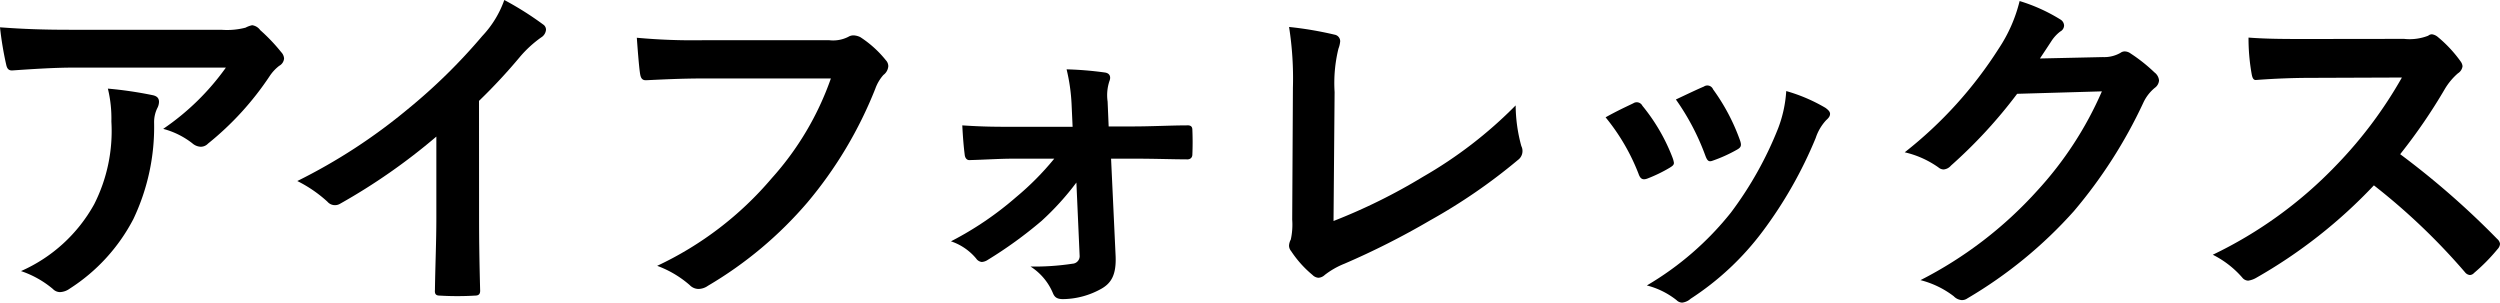
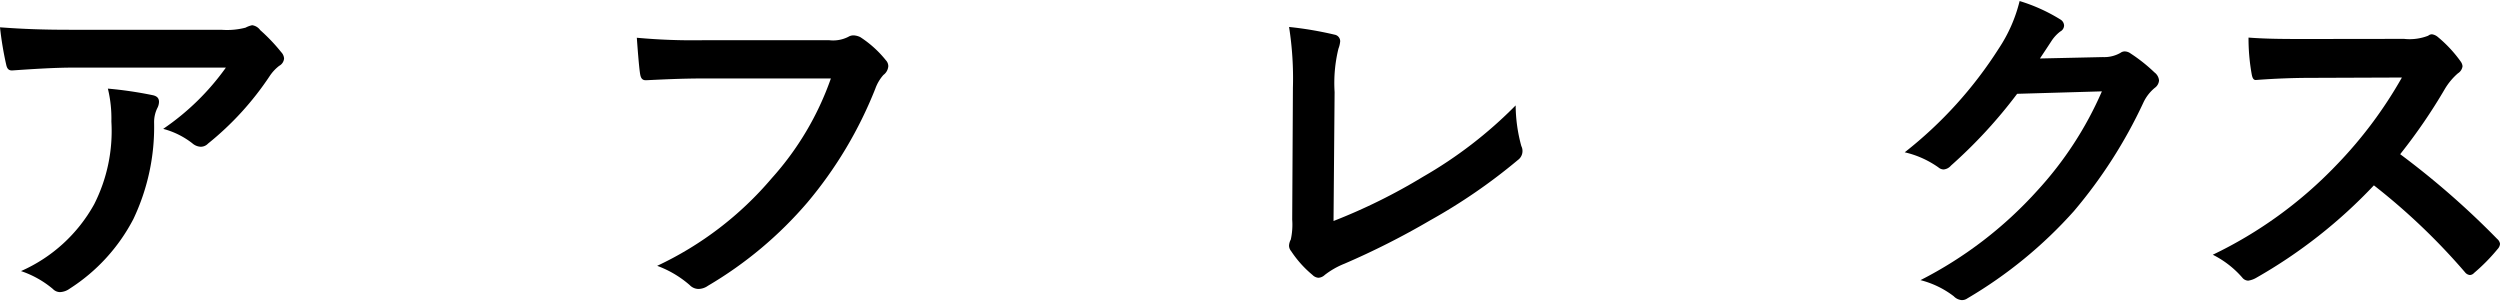
<svg xmlns="http://www.w3.org/2000/svg" viewBox="0 0 176.663 21.384">
  <path d="M5.271,4.776c-1.41,0-2.919.1-4.379.2C.594,5,.5,4.826.445,4.6A23.651,23.651,0,0,1,0,1.931c1.684.123,3.044.173,5.024.173H15.642a5.2,5.2,0,0,0,1.708-.149,1.8,1.8,0,0,1,.469-.173.841.841,0,0,1,.57.347,12.631,12.631,0,0,1,1.485,1.559.713.713,0,0,1,.2.445.648.648,0,0,1-.346.52,3.043,3.043,0,0,0-.668.718A21.057,21.057,0,0,1,14.7,10.147a.708.708,0,0,1-.519.223.967.967,0,0,1-.594-.247,5.713,5.713,0,0,0-2.055-1.016,17.549,17.549,0,0,0,4.431-4.331Zm1.387,9.653A11.438,11.438,0,0,0,7.871,8.588a8.945,8.945,0,0,0-.248-2.326,27.786,27.786,0,0,1,3.192.469c.323.075.421.248.421.471a.992.992,0,0,1-.123.445,2.259,2.259,0,0,0-.223,1.015,15.149,15.149,0,0,1-1.46,6.807,12.892,12.892,0,0,1-4.5,4.925,1.255,1.255,0,0,1-.694.248.706.706,0,0,1-.5-.223,6.935,6.935,0,0,0-2.252-1.263A10.959,10.959,0,0,0,6.658,14.429Z" />
-   <path d="M33.854,15.32c0,1.707.024,3.168.074,5.148.024.322-.1.421-.371.421a20.854,20.854,0,0,1-2.475,0c-.272,0-.372-.1-.347-.4.025-1.782.1-3.391.1-5.074V9.652A42.816,42.816,0,0,1,24.028,14.4a.7.7,0,0,1-.891-.148,9.264,9.264,0,0,0-2.128-1.46,39.807,39.807,0,0,0,7.8-5.074,40.119,40.119,0,0,0,5.271-5.173A7.176,7.176,0,0,0,35.636,0a22.2,22.2,0,0,1,2.747,1.732.439.439,0,0,1,.2.372.706.706,0,0,1-.347.544A8.163,8.163,0,0,0,36.749,4.01a39.3,39.3,0,0,1-2.9,3.118Z" />
  <path d="M49.779,5.544c-1.609,0-3.019.074-4.084.124-.322.024-.421-.148-.47-.5-.075-.5-.173-1.782-.223-2.5a43.27,43.27,0,0,0,4.752.173H58.59A2.369,2.369,0,0,0,59.951,2.6a.691.691,0,0,1,.371-.1,1.208,1.208,0,0,1,.47.123A7.63,7.63,0,0,1,62.6,4.257a.622.622,0,0,1,.172.421.848.848,0,0,1-.346.619,2.98,2.98,0,0,0-.57.965,29.174,29.174,0,0,1-4.8,8.044,27.771,27.771,0,0,1-7.03,5.889,1.192,1.192,0,0,1-.668.224.872.872,0,0,1-.619-.273,7.354,7.354,0,0,0-2.3-1.361A23.932,23.932,0,0,0,54.531,12.6a20.847,20.847,0,0,0,4.183-7.054Z" />
-   <path d="M76.063,12.9a19.165,19.165,0,0,1-2.474,2.722A30.016,30.016,0,0,1,69.8,18.364a.863.863,0,0,1-.421.149.558.558,0,0,1-.4-.247A3.946,3.946,0,0,0,67.2,17.053a23.094,23.094,0,0,0,4.6-3.119,19.87,19.87,0,0,0,2.7-2.722H71.658c-1.039,0-2.054.074-3.118.1-.2.024-.347-.124-.371-.4C68.1,10.37,68.045,9.727,68,8.86c1.51.1,2.376.1,3.589.1h4.207l-.074-1.633A12.99,12.99,0,0,0,75.371,4.9a24.156,24.156,0,0,1,2.7.223c.371.05.446.322.323.619a3.17,3.17,0,0,0-.124,1.436l.074,1.757h1.732c1.238,0,2.723-.075,3.762-.075.3-.024.421.075.421.322.024.569.024,1.164,0,1.733,0,.223-.149.371-.421.346-.94,0-2.228-.049-3.688-.049H78.514l.322,6.905c.049,1.286-.3,1.881-.99,2.277a5.65,5.65,0,0,1-2.723.743c-.421,0-.594-.124-.718-.421a4.1,4.1,0,0,0-1.584-1.881,17.908,17.908,0,0,0,2.97-.2.535.535,0,0,0,.5-.594Z" />
  <path d="M94.234,15.617a40.688,40.688,0,0,0,6.311-3.118,30.577,30.577,0,0,0,6.559-5.05,11.129,11.129,0,0,0,.4,2.871.783.783,0,0,1-.248.991,39.873,39.873,0,0,1-6.188,4.256A55.245,55.245,0,0,1,95,18.637a5.7,5.7,0,0,0-1.386.792.715.715,0,0,1-.445.2.657.657,0,0,1-.421-.2,7.66,7.66,0,0,1-1.51-1.684.609.609,0,0,1-.148-.395,1.007,1.007,0,0,1,.124-.421,4.93,4.93,0,0,0,.1-1.411l.05-9.306a23.425,23.425,0,0,0-.272-4.307,25.379,25.379,0,0,1,3.218.545.474.474,0,0,1,.395.47,1.9,1.9,0,0,1-.124.52,10.215,10.215,0,0,0-.271,3.069Z" />
-   <path d="M115.416,7.3a.445.445,0,0,1,.644.174,13.22,13.22,0,0,1,2.128,3.663,1.683,1.683,0,0,1,.1.371c0,.148-.1.222-.3.346a10.308,10.308,0,0,1-1.584.767c-.346.124-.5,0-.619-.347a14.626,14.626,0,0,0-2.326-3.984C114.3,7.821,114.9,7.549,115.416,7.3ZM129,7.623c.2.148.321.273.321.421s-.074.271-.272.445a3.418,3.418,0,0,0-.742,1.262,30.192,30.192,0,0,1-3.738,6.584,19.786,19.786,0,0,1-5.1,4.776,1.072,1.072,0,0,1-.594.273.568.568,0,0,1-.4-.173,5.585,5.585,0,0,0-2.1-1.04,21.509,21.509,0,0,0,5.94-5.148,25.628,25.628,0,0,0,3.341-5.964,8.884,8.884,0,0,0,.569-2.624A11.774,11.774,0,0,1,129,7.623Zm-8.589-1.51a.435.435,0,0,1,.644.2,14.277,14.277,0,0,1,1.906,3.613c.124.371.074.495-.248.668a10.3,10.3,0,0,1-1.707.767c-.273.1-.371-.025-.5-.371a16.876,16.876,0,0,0-2.079-3.96C119.426,6.559,120,6.286,120.415,6.113Z" />
  <path d="M148.606,4.034a2.3,2.3,0,0,0,1.239-.3.5.5,0,0,1,.321-.1.723.723,0,0,1,.4.149,11.461,11.461,0,0,1,1.682,1.336.8.8,0,0,1,.321.569.713.713,0,0,1-.3.52,2.979,2.979,0,0,0-.817,1.064,34.093,34.093,0,0,1-4.9,7.648,31.425,31.425,0,0,1-7.525,6.163.665.665,0,0,1-.395.124.878.878,0,0,1-.57-.273,6.5,6.5,0,0,0-2.351-1.138,28.522,28.522,0,0,0,8.242-6.312,25.176,25.176,0,0,0,4.578-7.028l-5.989.173a34.458,34.458,0,0,1-4.678,5.074.768.768,0,0,1-.519.272.589.589,0,0,1-.371-.149,6.732,6.732,0,0,0-2.376-1.064,29.336,29.336,0,0,0,6.657-7.351A10.584,10.584,0,0,0,142.717.074a12.189,12.189,0,0,1,2.895,1.312.517.517,0,0,1,.247.421.494.494,0,0,1-.272.421,2.674,2.674,0,0,0-.618.668c-.273.42-.52.792-.817,1.237Z" />
  <path d="M169.881,2.747a3.621,3.621,0,0,0,1.708-.223.413.413,0,0,1,.272-.1.813.813,0,0,1,.421.2,9.048,9.048,0,0,1,1.609,1.732.667.667,0,0,1,.124.323.687.687,0,0,1-.323.5,4.528,4.528,0,0,0-.915,1.089,39.025,39.025,0,0,1-3.168,4.628,58.143,58.143,0,0,1,6.856,5.989.563.563,0,0,1,.2.347.613.613,0,0,1-.174.371,13.192,13.192,0,0,1-1.658,1.683.429.429,0,0,1-.3.149.508.508,0,0,1-.346-.2,45.136,45.136,0,0,0-6.435-6.137,35.628,35.628,0,0,1-8.316,6.534,1.565,1.565,0,0,1-.569.2.552.552,0,0,1-.421-.222,6.781,6.781,0,0,0-2.079-1.609,30.083,30.083,0,0,0,8.712-6.311,30.368,30.368,0,0,0,4.652-6.212l-6.384.024c-1.287,0-2.575.05-3.911.149-.2.025-.272-.149-.322-.421a14.4,14.4,0,0,1-.222-2.574c1.336.1,2.574.1,4.182.1Z" />
</svg>